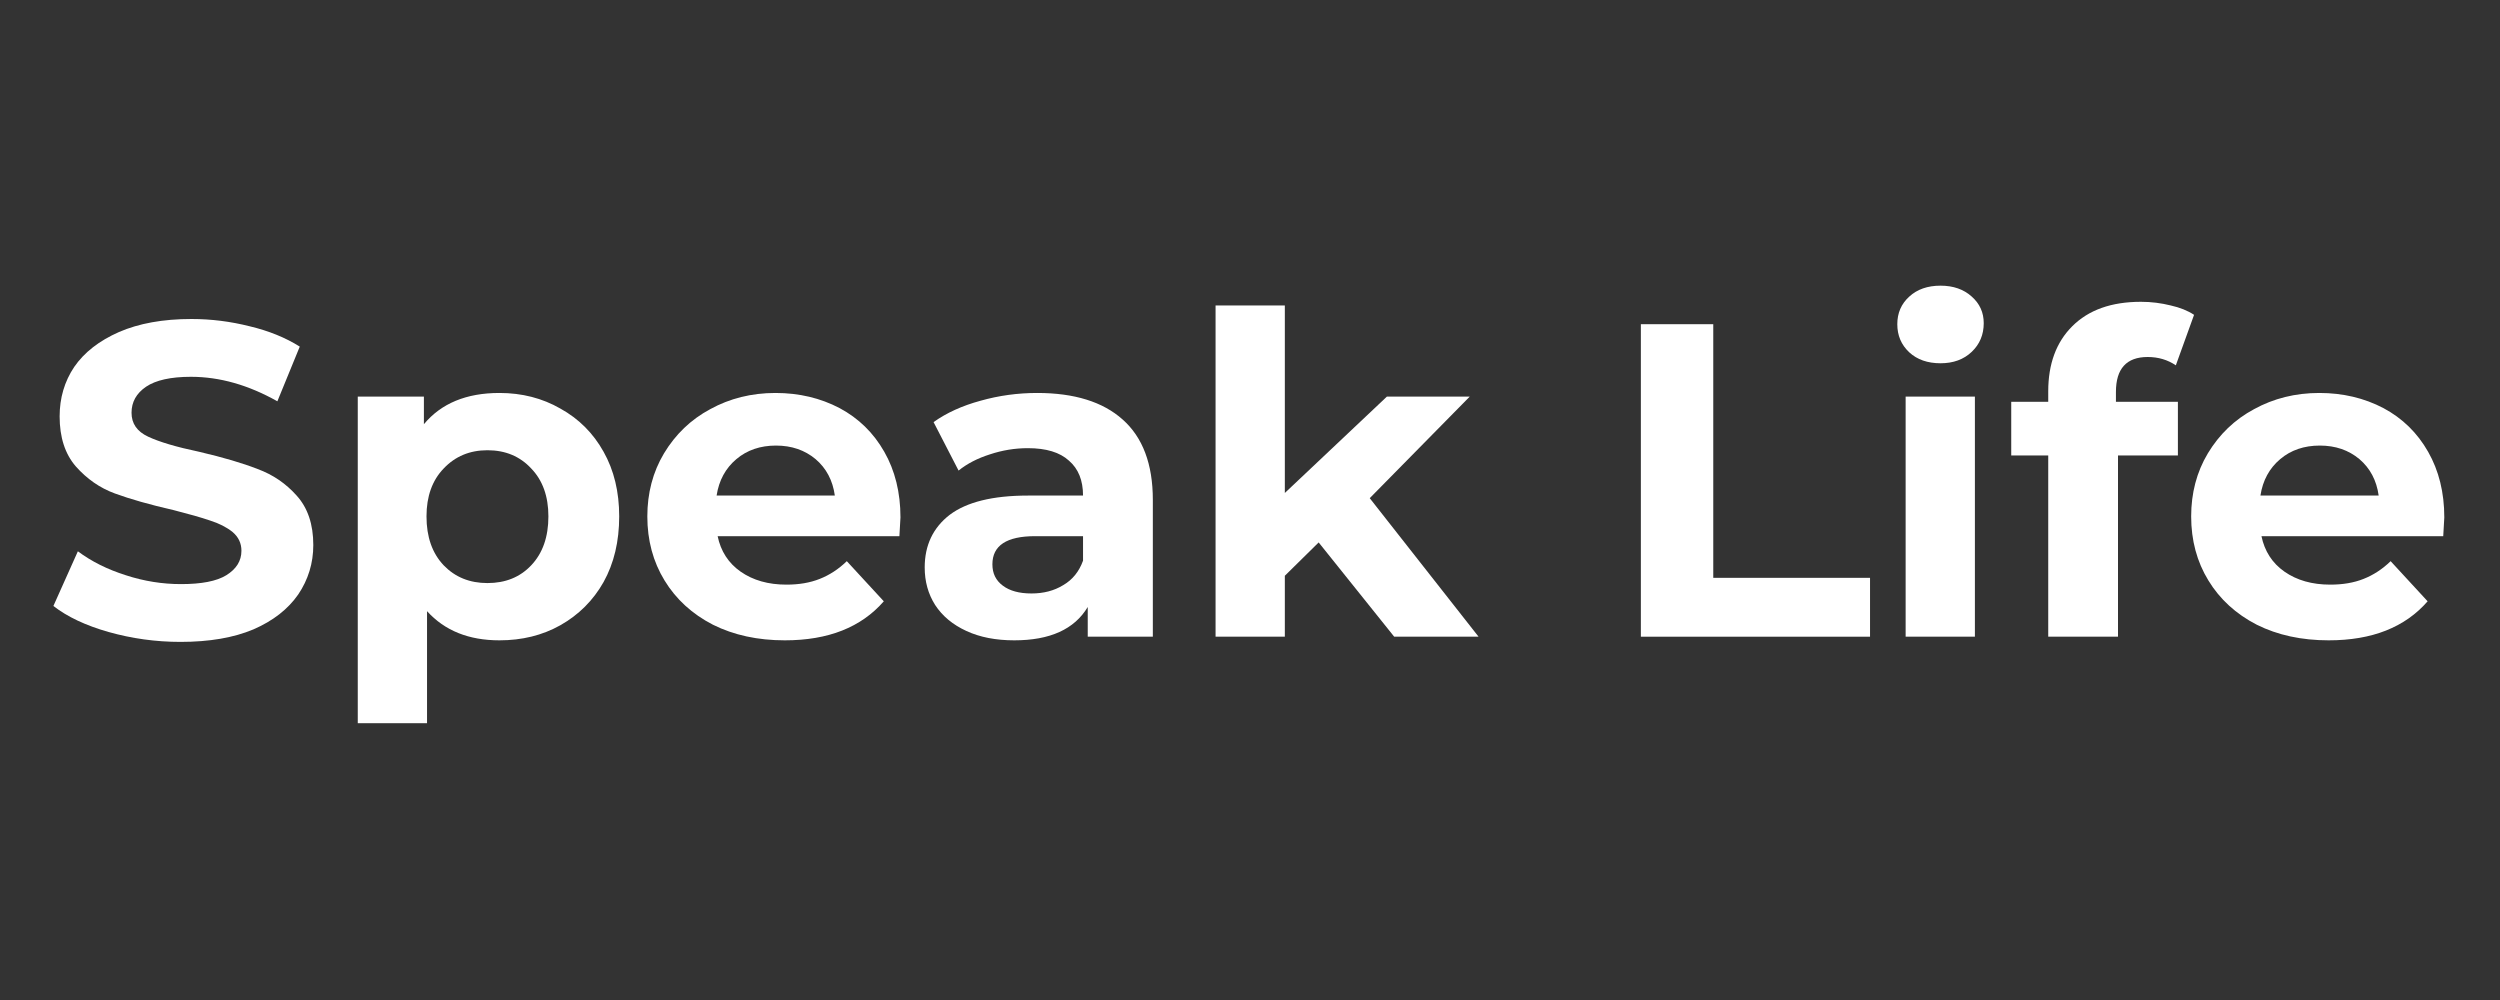
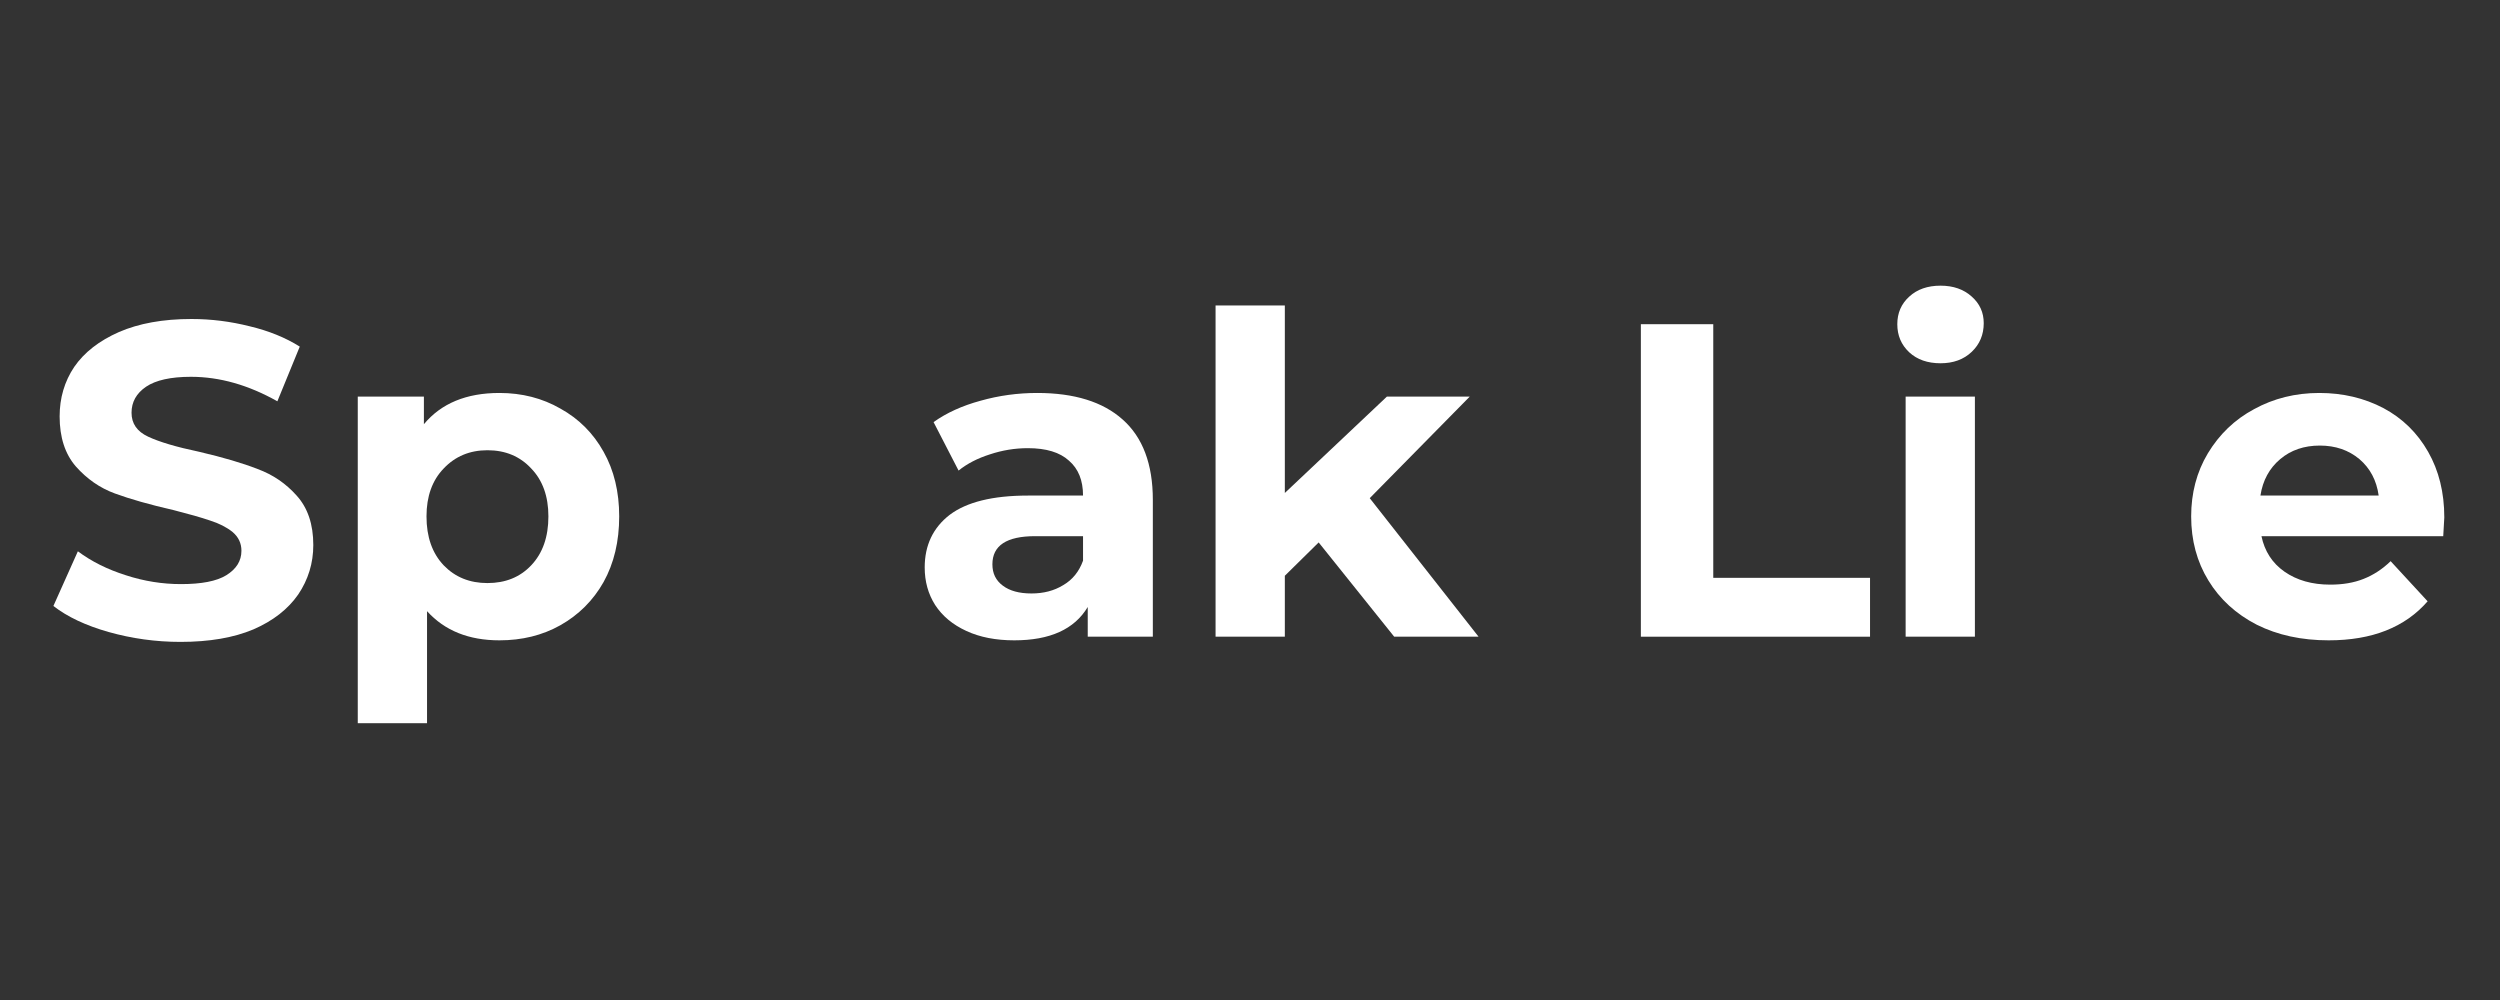
<svg xmlns="http://www.w3.org/2000/svg" width="100" zoomAndPan="magnify" viewBox="0 0 75 30" height="40" preserveAspectRatio="xMidYMid meet" version="1.0">
  <rect x="0" y="0" width="75" height="30" fill="#333333" stroke="none" />
  <defs>
    <g />
    <clipPath id="0883ec32ed">
      <path d="M 1.211 9 L 10 9 L 10 20 L 1.211 20 Z M 1.211 9 " clip-rule="nonzero" />
    </clipPath>
    <clipPath id="caacd5d3f1">
      <path d="M 65 11 L 73.789 11 L 73.789 20 L 65 20 Z M 65 11 " clip-rule="nonzero" />
    </clipPath>
  </defs>
  <g clip-path="url(#0883ec32ed)">
    <g fill="#ffffff" fill-opacity="1">
      <g transform="translate(1.227, 19.101)">
        <g>
          <path d="M 4.188 0.156 C 3.445 0.156 2.727 0.055 2.031 -0.141 C 1.344 -0.336 0.789 -0.598 0.375 -0.922 L 1.109 -2.562 C 1.516 -2.258 1.992 -2.02 2.547 -1.844 C 3.098 -1.664 3.648 -1.578 4.203 -1.578 C 4.816 -1.578 5.27 -1.664 5.562 -1.844 C 5.863 -2.031 6.016 -2.273 6.016 -2.578 C 6.016 -2.805 5.926 -2.992 5.75 -3.141 C 5.57 -3.285 5.348 -3.398 5.078 -3.484 C 4.805 -3.578 4.441 -3.68 3.984 -3.797 C 3.266 -3.961 2.676 -4.129 2.219 -4.297 C 1.77 -4.461 1.379 -4.734 1.047 -5.109 C 0.723 -5.484 0.562 -5.984 0.562 -6.609 C 0.562 -7.16 0.707 -7.656 1 -8.094 C 1.301 -8.531 1.75 -8.879 2.344 -9.141 C 2.938 -9.398 3.66 -9.531 4.516 -9.531 C 5.109 -9.531 5.691 -9.457 6.266 -9.312 C 6.836 -9.176 7.336 -8.973 7.766 -8.703 L 7.094 -7.062 C 6.227 -7.551 5.363 -7.797 4.5 -7.797 C 3.895 -7.797 3.445 -7.695 3.156 -7.5 C 2.863 -7.301 2.719 -7.039 2.719 -6.719 C 2.719 -6.395 2.883 -6.156 3.219 -6 C 3.551 -5.844 4.062 -5.691 4.75 -5.547 C 5.469 -5.379 6.051 -5.207 6.5 -5.031 C 6.957 -4.863 7.348 -4.598 7.672 -4.234 C 8.004 -3.867 8.172 -3.375 8.172 -2.75 C 8.172 -2.207 8.02 -1.711 7.719 -1.266 C 7.414 -0.828 6.969 -0.477 6.375 -0.219 C 5.781 0.031 5.051 0.156 4.188 0.156 Z M 4.188 0.156 " />
        </g>
      </g>
    </g>
  </g>
  <g fill="#ffffff" fill-opacity="1">
    <g transform="translate(9.764, 19.101)">
      <g>
        <path d="M 5.219 -7.312 C 5.895 -7.312 6.504 -7.156 7.047 -6.844 C 7.598 -6.539 8.031 -6.109 8.344 -5.547 C 8.656 -4.992 8.812 -4.348 8.812 -3.609 C 8.812 -2.859 8.656 -2.203 8.344 -1.641 C 8.031 -1.086 7.598 -0.656 7.047 -0.344 C 6.504 -0.039 5.895 0.109 5.219 0.109 C 4.301 0.109 3.578 -0.18 3.047 -0.766 L 3.047 2.594 L 0.969 2.594 L 0.969 -7.203 L 2.953 -7.203 L 2.953 -6.375 C 3.473 -7 4.227 -7.312 5.219 -7.312 Z M 4.859 -1.609 C 5.398 -1.609 5.836 -1.785 6.172 -2.141 C 6.516 -2.504 6.688 -2.992 6.688 -3.609 C 6.688 -4.211 6.516 -4.691 6.172 -5.047 C 5.836 -5.41 5.398 -5.594 4.859 -5.594 C 4.328 -5.594 3.891 -5.41 3.547 -5.047 C 3.203 -4.691 3.031 -4.211 3.031 -3.609 C 3.031 -2.992 3.203 -2.504 3.547 -2.141 C 3.891 -1.785 4.328 -1.609 4.859 -1.609 Z M 4.859 -1.609 " />
      </g>
    </g>
  </g>
  <g fill="#ffffff" fill-opacity="1">
    <g transform="translate(18.998, 19.101)">
      <g>
-         <path d="M 8.016 -3.578 C 8.016 -3.547 8.004 -3.359 7.984 -3.016 L 2.531 -3.016 C 2.625 -2.566 2.852 -2.211 3.219 -1.953 C 3.594 -1.691 4.051 -1.562 4.594 -1.562 C 4.969 -1.562 5.301 -1.617 5.594 -1.734 C 5.883 -1.848 6.156 -2.023 6.406 -2.266 L 7.516 -1.062 C 6.836 -0.281 5.848 0.109 4.547 0.109 C 3.734 0.109 3.016 -0.047 2.391 -0.359 C 1.766 -0.68 1.281 -1.125 0.938 -1.688 C 0.594 -2.25 0.422 -2.891 0.422 -3.609 C 0.422 -4.305 0.586 -4.938 0.922 -5.5 C 1.266 -6.07 1.727 -6.516 2.312 -6.828 C 2.895 -7.148 3.547 -7.312 4.266 -7.312 C 4.973 -7.312 5.613 -7.16 6.188 -6.859 C 6.758 -6.555 7.207 -6.117 7.531 -5.547 C 7.852 -4.984 8.016 -4.328 8.016 -3.578 Z M 4.281 -5.734 C 3.812 -5.734 3.414 -5.598 3.094 -5.328 C 2.77 -5.055 2.57 -4.691 2.5 -4.234 L 6.047 -4.234 C 5.984 -4.691 5.789 -5.055 5.469 -5.328 C 5.145 -5.598 4.75 -5.734 4.281 -5.734 Z M 4.281 -5.734 " />
-       </g>
+         </g>
    </g>
  </g>
  <g fill="#ffffff" fill-opacity="1">
    <g transform="translate(27.241, 19.101)">
      <g>
        <path d="M 3.875 -7.312 C 4.988 -7.312 5.844 -7.047 6.438 -6.516 C 7.039 -5.984 7.344 -5.18 7.344 -4.109 L 7.344 0 L 5.391 0 L 5.391 -0.891 C 4.992 -0.223 4.258 0.109 3.188 0.109 C 2.633 0.109 2.156 0.016 1.75 -0.172 C 1.344 -0.359 1.031 -0.617 0.812 -0.953 C 0.602 -1.285 0.5 -1.66 0.5 -2.078 C 0.5 -2.742 0.75 -3.27 1.25 -3.656 C 1.758 -4.039 2.539 -4.234 3.594 -4.234 L 5.25 -4.234 C 5.25 -4.691 5.109 -5.039 4.828 -5.281 C 4.555 -5.531 4.145 -5.656 3.594 -5.656 C 3.207 -5.656 2.828 -5.594 2.453 -5.469 C 2.086 -5.352 1.773 -5.191 1.516 -4.984 L 0.766 -6.438 C 1.16 -6.719 1.629 -6.93 2.172 -7.078 C 2.723 -7.234 3.289 -7.312 3.875 -7.312 Z M 3.703 -1.297 C 4.066 -1.297 4.383 -1.379 4.656 -1.547 C 4.938 -1.711 5.133 -1.957 5.25 -2.281 L 5.25 -3.016 L 3.812 -3.016 C 2.957 -3.016 2.531 -2.734 2.531 -2.172 C 2.531 -1.898 2.633 -1.688 2.844 -1.531 C 3.051 -1.375 3.336 -1.297 3.703 -1.297 Z M 3.703 -1.297 " />
      </g>
    </g>
  </g>
  <g fill="#ffffff" fill-opacity="1">
    <g transform="translate(35.498, 19.101)">
      <g>
        <path d="M 4.062 -2.828 L 3.047 -1.828 L 3.047 0 L 0.969 0 L 0.969 -9.938 L 3.047 -9.938 L 3.047 -4.312 L 6.109 -7.203 L 8.594 -7.203 L 5.594 -4.156 L 8.859 0 L 6.328 0 Z M 4.062 -2.828 " />
      </g>
    </g>
  </g>
  <g fill="#ffffff" fill-opacity="1">
    <g transform="translate(44.33, 19.101)">
      <g />
    </g>
  </g>
  <g fill="#ffffff" fill-opacity="1">
    <g transform="translate(48.117, 19.101)">
      <g>
        <path d="M 1.109 -9.375 L 3.281 -9.375 L 3.281 -1.766 L 7.984 -1.766 L 7.984 0 L 1.109 0 Z M 1.109 -9.375 " />
      </g>
    </g>
  </g>
  <g fill="#ffffff" fill-opacity="1">
    <g transform="translate(56.2, 19.101)">
      <g>
        <path d="M 0.969 -7.203 L 3.047 -7.203 L 3.047 0 L 0.969 0 Z M 2.016 -8.203 C 1.629 -8.203 1.316 -8.312 1.078 -8.531 C 0.836 -8.758 0.719 -9.039 0.719 -9.375 C 0.719 -9.707 0.836 -9.984 1.078 -10.203 C 1.316 -10.422 1.629 -10.531 2.016 -10.531 C 2.398 -10.531 2.711 -10.422 2.953 -10.203 C 3.191 -9.992 3.312 -9.727 3.312 -9.406 C 3.312 -9.062 3.191 -8.773 2.953 -8.547 C 2.711 -8.316 2.398 -8.203 2.016 -8.203 Z M 2.016 -8.203 " />
      </g>
    </g>
  </g>
  <g fill="#ffffff" fill-opacity="1">
    <g transform="translate(60.228, 19.101)">
      <g>
-         <path d="M 3.25 -7.047 L 5.109 -7.047 L 5.109 -5.438 L 3.312 -5.438 L 3.312 0 L 1.219 0 L 1.219 -5.438 L 0.109 -5.438 L 0.109 -7.047 L 1.219 -7.047 L 1.219 -7.359 C 1.219 -8.18 1.457 -8.832 1.938 -9.312 C 2.426 -9.801 3.113 -10.047 4 -10.047 C 4.312 -10.047 4.609 -10.008 4.891 -9.938 C 5.172 -9.875 5.406 -9.781 5.594 -9.656 L 5.047 -8.141 C 4.805 -8.305 4.523 -8.391 4.203 -8.391 C 3.566 -8.391 3.25 -8.039 3.25 -7.344 Z M 3.25 -7.047 " />
-       </g>
+         </g>
    </g>
  </g>
  <g clip-path="url(#caacd5d3f1)">
    <g fill="#ffffff" fill-opacity="1">
      <g transform="translate(65.313, 19.101)">
        <g>
          <path d="M 8.016 -3.578 C 8.016 -3.547 8.004 -3.359 7.984 -3.016 L 2.531 -3.016 C 2.625 -2.566 2.852 -2.211 3.219 -1.953 C 3.594 -1.691 4.051 -1.562 4.594 -1.562 C 4.969 -1.562 5.301 -1.617 5.594 -1.734 C 5.883 -1.848 6.156 -2.023 6.406 -2.266 L 7.516 -1.062 C 6.836 -0.281 5.848 0.109 4.547 0.109 C 3.734 0.109 3.016 -0.047 2.391 -0.359 C 1.766 -0.68 1.281 -1.125 0.938 -1.688 C 0.594 -2.25 0.422 -2.891 0.422 -3.609 C 0.422 -4.305 0.586 -4.938 0.922 -5.5 C 1.266 -6.07 1.727 -6.516 2.312 -6.828 C 2.895 -7.148 3.547 -7.312 4.266 -7.312 C 4.973 -7.312 5.613 -7.16 6.188 -6.859 C 6.758 -6.555 7.207 -6.117 7.531 -5.547 C 7.852 -4.984 8.016 -4.328 8.016 -3.578 Z M 4.281 -5.734 C 3.812 -5.734 3.414 -5.598 3.094 -5.328 C 2.77 -5.055 2.57 -4.691 2.5 -4.234 L 6.047 -4.234 C 5.984 -4.691 5.789 -5.055 5.469 -5.328 C 5.145 -5.598 4.75 -5.734 4.281 -5.734 Z M 4.281 -5.734 " />
        </g>
      </g>
    </g>
  </g>
</svg>